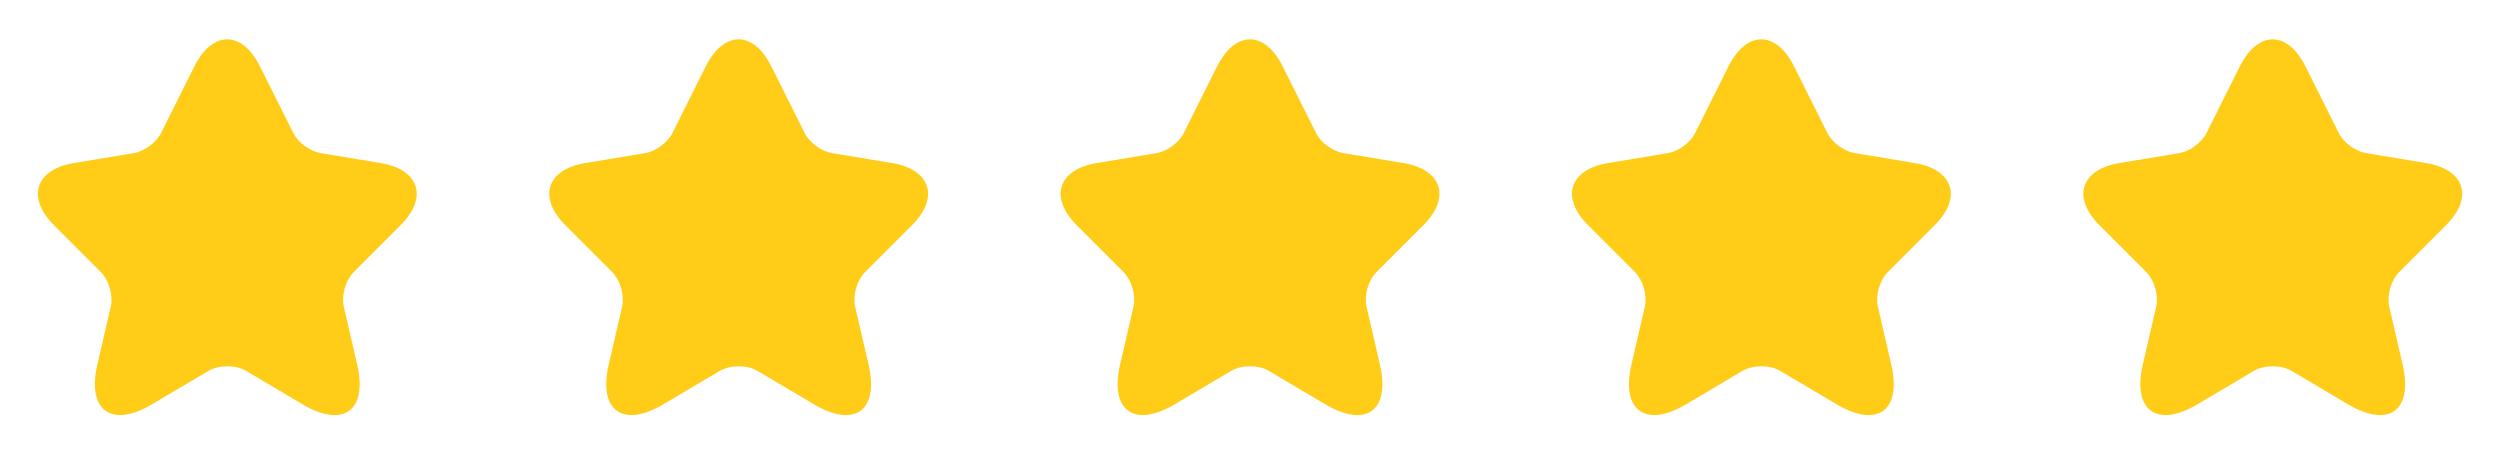
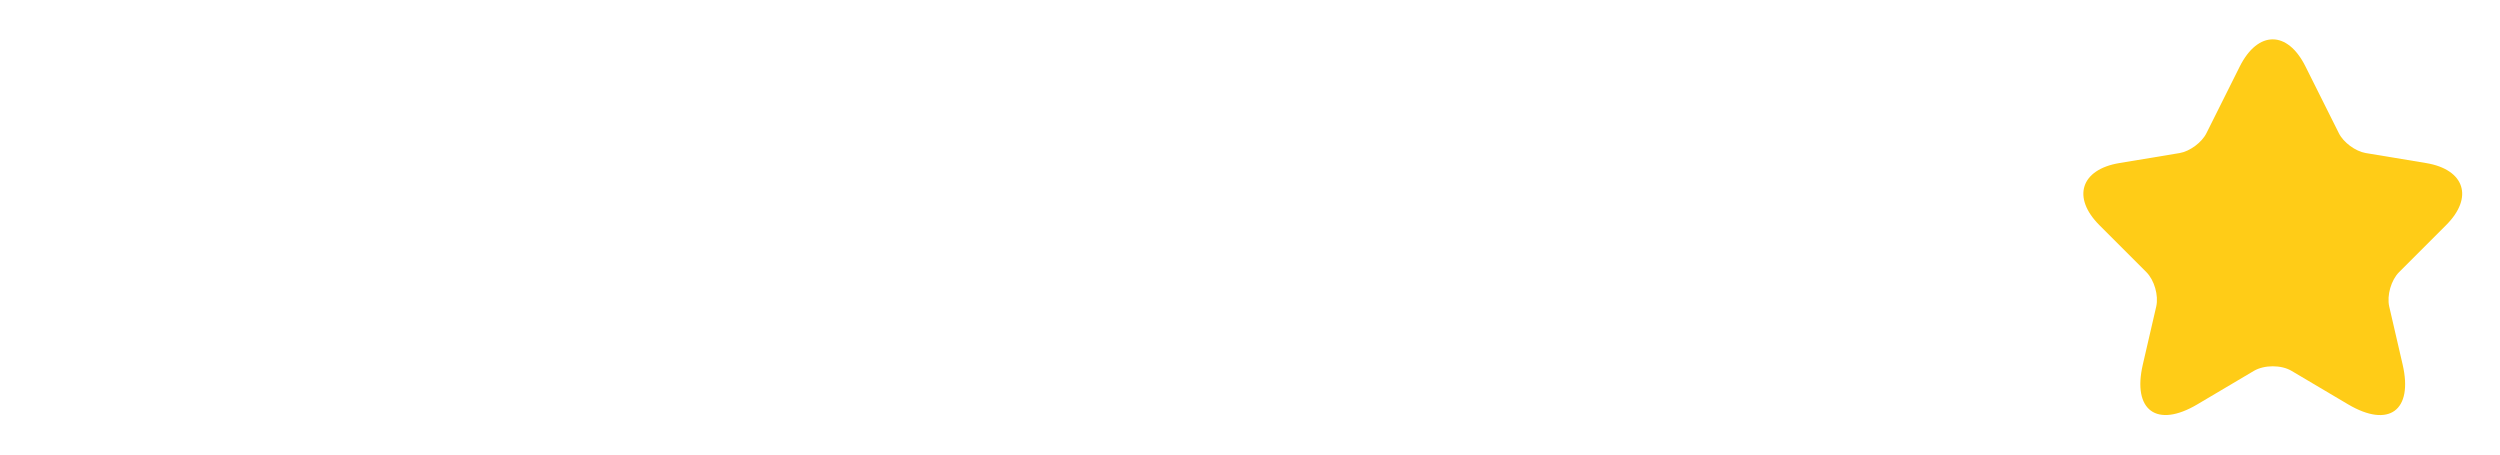
<svg xmlns="http://www.w3.org/2000/svg" width="88" height="16" viewBox="0 0 88 16" fill="none">
-   <path d="M9.153 2.34L10.327 4.687C10.487 5.013 10.913 5.327 11.273 5.387L13.4 5.74C14.76 5.967 15.08 6.953 14.1 7.927L12.447 9.58C12.167 9.86 12.013 10.4 12.1 10.787L12.573 12.833C12.947 14.453 12.087 15.08 10.653 14.233L8.66 13.053C8.3 12.84 7.707 12.84 7.34 13.053L5.347 14.233C3.92 15.08 3.053 14.447 3.427 12.833L3.9 10.787C3.987 10.4 3.833 9.86 3.553 9.58L1.9 7.927C0.927 6.953 1.24 5.967 2.6 5.74L4.727 5.387C5.08 5.327 5.507 5.013 5.667 4.687L6.84 2.34C7.48 1.067 8.52 1.067 9.153 2.34Z" fill="#FFCC17" />
-   <path d="M27.153 2.34L28.327 4.687C28.487 5.013 28.913 5.327 29.273 5.387L31.4 5.74C32.76 5.967 33.08 6.953 32.1 7.927L30.447 9.58C30.167 9.86 30.013 10.4 30.1 10.787L30.573 12.833C30.947 14.453 30.087 15.08 28.653 14.233L26.66 13.053C26.3 12.84 25.707 12.84 25.34 13.053L23.347 14.233C21.92 15.08 21.053 14.447 21.427 12.833L21.9 10.787C21.987 10.4 21.833 9.86 21.553 9.58L19.9 7.927C18.927 6.953 19.24 5.967 20.6 5.74L22.727 5.387C23.08 5.327 23.507 5.013 23.667 4.687L24.84 2.34C25.48 1.067 26.52 1.067 27.153 2.34Z" fill="#FFCC17" />
-   <path d="M45.153 2.34L46.327 4.687C46.487 5.013 46.913 5.327 47.273 5.387L49.4 5.74C50.76 5.967 51.08 6.953 50.1 7.927L48.447 9.58C48.167 9.86 48.013 10.4 48.1 10.787L48.573 12.833C48.947 14.453 48.087 15.08 46.653 14.233L44.66 13.053C44.3 12.84 43.707 12.84 43.34 13.053L41.347 14.233C39.92 15.08 39.053 14.447 39.427 12.833L39.9 10.787C39.987 10.4 39.833 9.86 39.553 9.58L37.9 7.927C36.927 6.953 37.24 5.967 38.6 5.74L40.727 5.387C41.08 5.327 41.507 5.013 41.667 4.687L42.84 2.34C43.48 1.067 44.52 1.067 45.153 2.34Z" fill="#FFCC17" />
-   <path d="M63.153 2.34L64.327 4.687C64.487 5.013 64.913 5.327 65.273 5.387L67.4 5.74C68.76 5.967 69.08 6.953 68.1 7.927L66.447 9.58C66.167 9.86 66.013 10.4 66.1 10.787L66.573 12.833C66.947 14.453 66.087 15.08 64.653 14.233L62.66 13.053C62.3 12.84 61.707 12.84 61.34 13.053L59.347 14.233C57.92 15.08 57.053 14.447 57.427 12.833L57.9 10.787C57.987 10.4 57.833 9.86 57.553 9.58L55.9 7.927C54.927 6.953 55.24 5.967 56.6 5.74L58.727 5.387C59.08 5.327 59.507 5.013 59.667 4.687L60.84 2.34C61.48 1.067 62.52 1.067 63.153 2.34Z" fill="#FFCC17" />
  <path d="M81.153 2.34L82.327 4.687C82.487 5.013 82.913 5.327 83.273 5.387L85.4 5.74C86.76 5.967 87.08 6.953 86.1 7.927L84.447 9.58C84.167 9.86 84.013 10.4 84.1 10.787L84.573 12.833C84.947 14.453 84.087 15.08 82.653 14.233L80.66 13.053C80.3 12.84 79.707 12.84 79.34 13.053L77.347 14.233C75.92 15.08 75.053 14.447 75.427 12.833L75.9 10.787C75.987 10.4 75.833 9.86 75.553 9.58L73.9 7.927C72.927 6.953 73.24 5.967 74.6 5.74L76.727 5.387C77.08 5.327 77.507 5.013 77.667 4.687L78.84 2.34C79.48 1.067 80.52 1.067 81.153 2.34Z" fill="#FFCC17" />
</svg>